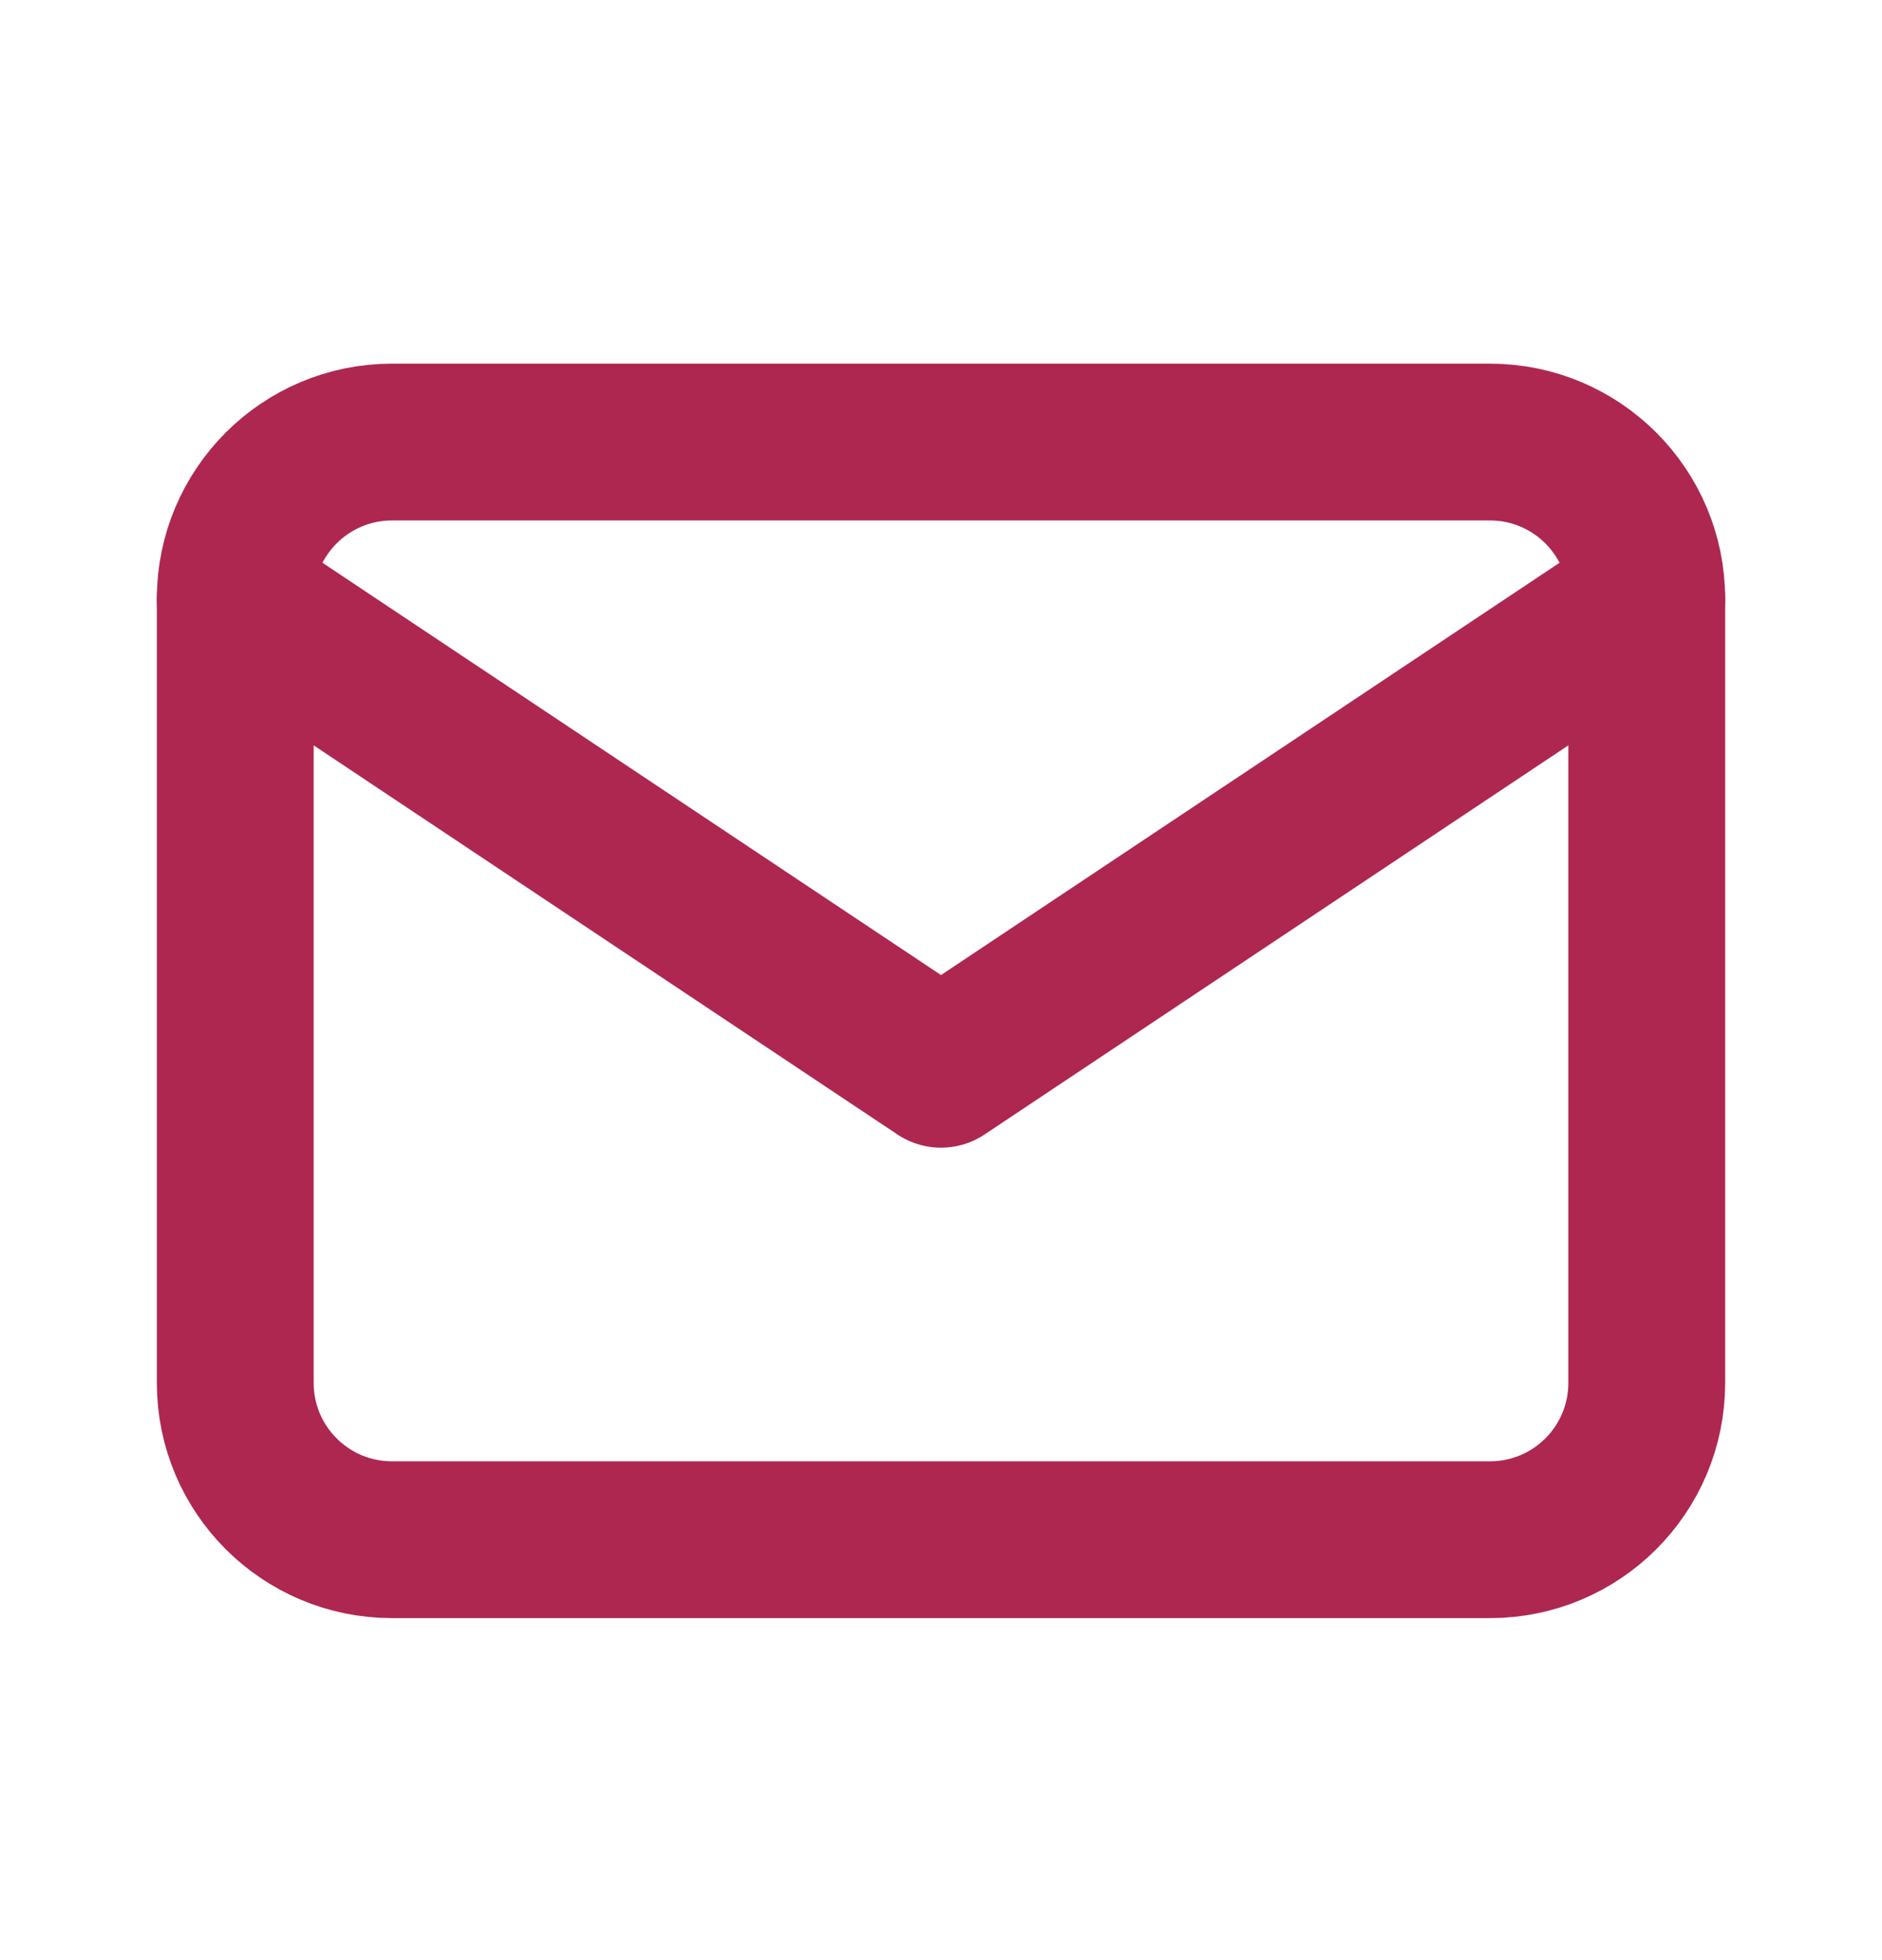
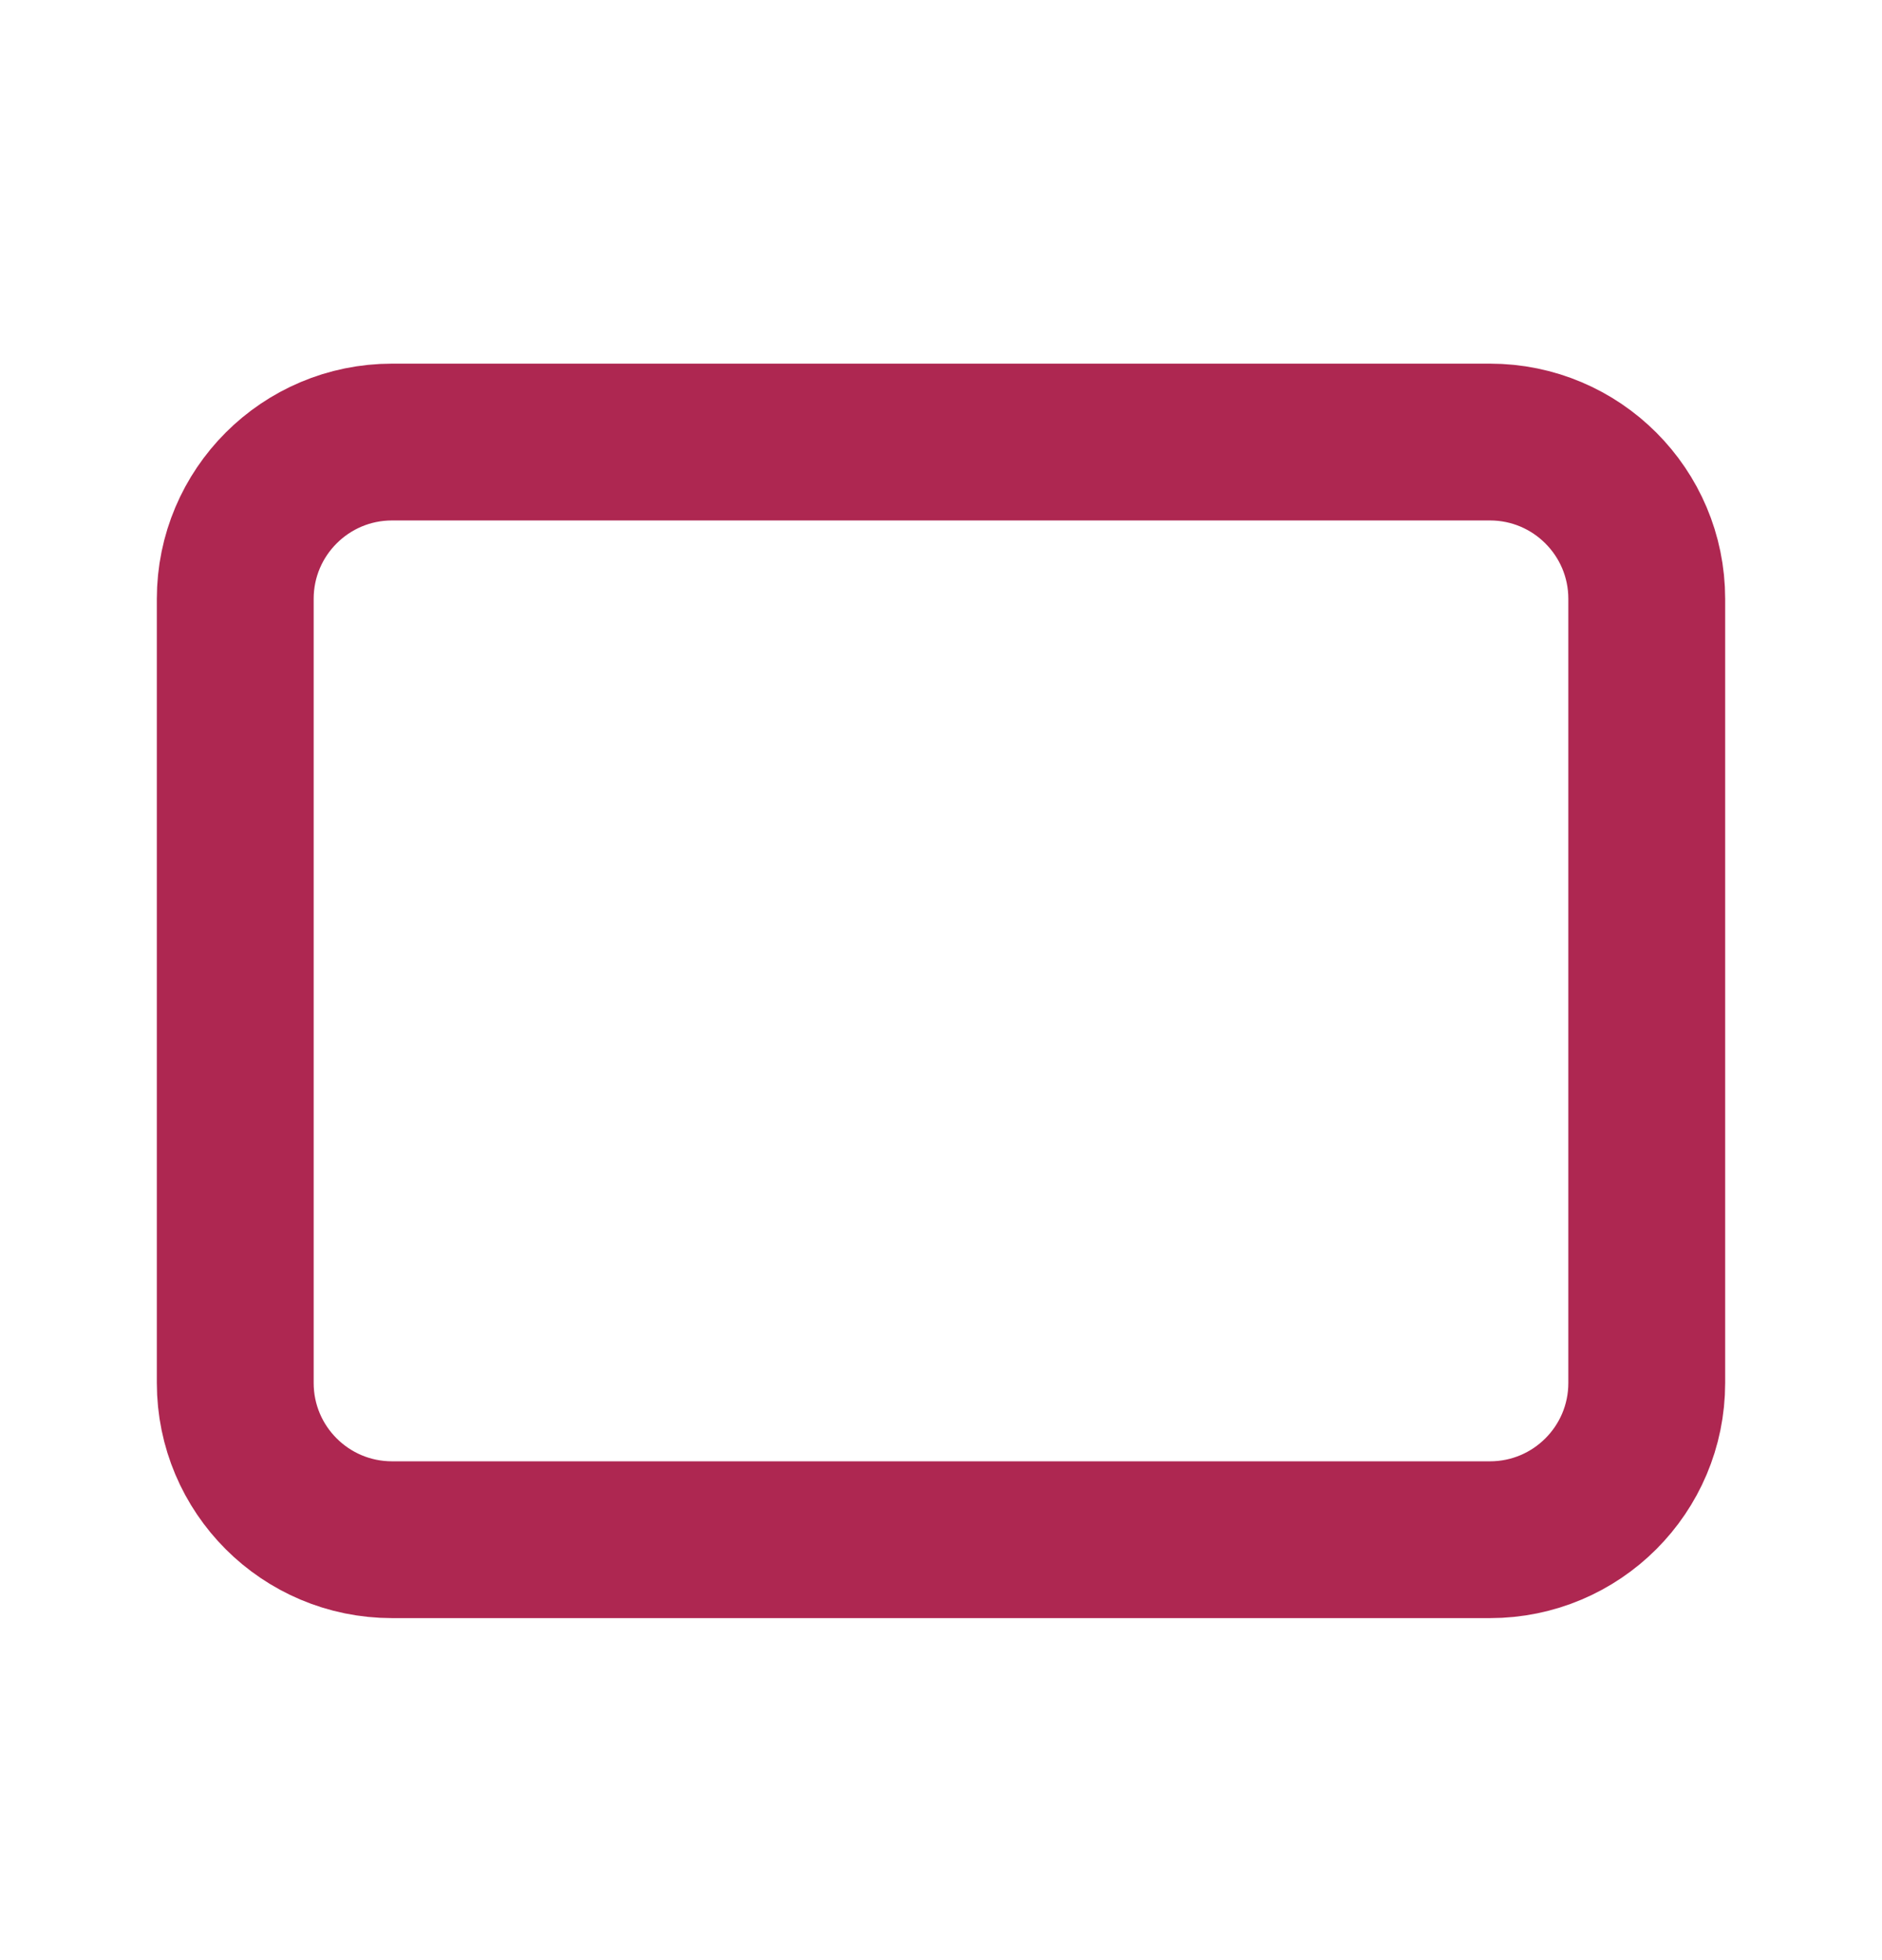
<svg xmlns="http://www.w3.org/2000/svg" width="24" height="25" viewBox="0 0 24 25" fill="none">
  <path d="M19 5.638H5C3.895 5.638 3 6.534 3 7.638V17.638C3 18.743 3.895 19.638 5 19.638H19C20.105 19.638 21 18.743 21 17.638V7.638C21 6.534 20.105 5.638 19 5.638Z" stroke="#AE2751" stroke-width="2" stroke-linecap="round" stroke-linejoin="round" />
-   <path d="M3 7.638L12 13.638L21 7.638" stroke="#AE2751" stroke-width="2" stroke-linecap="round" stroke-linejoin="round" />
</svg>